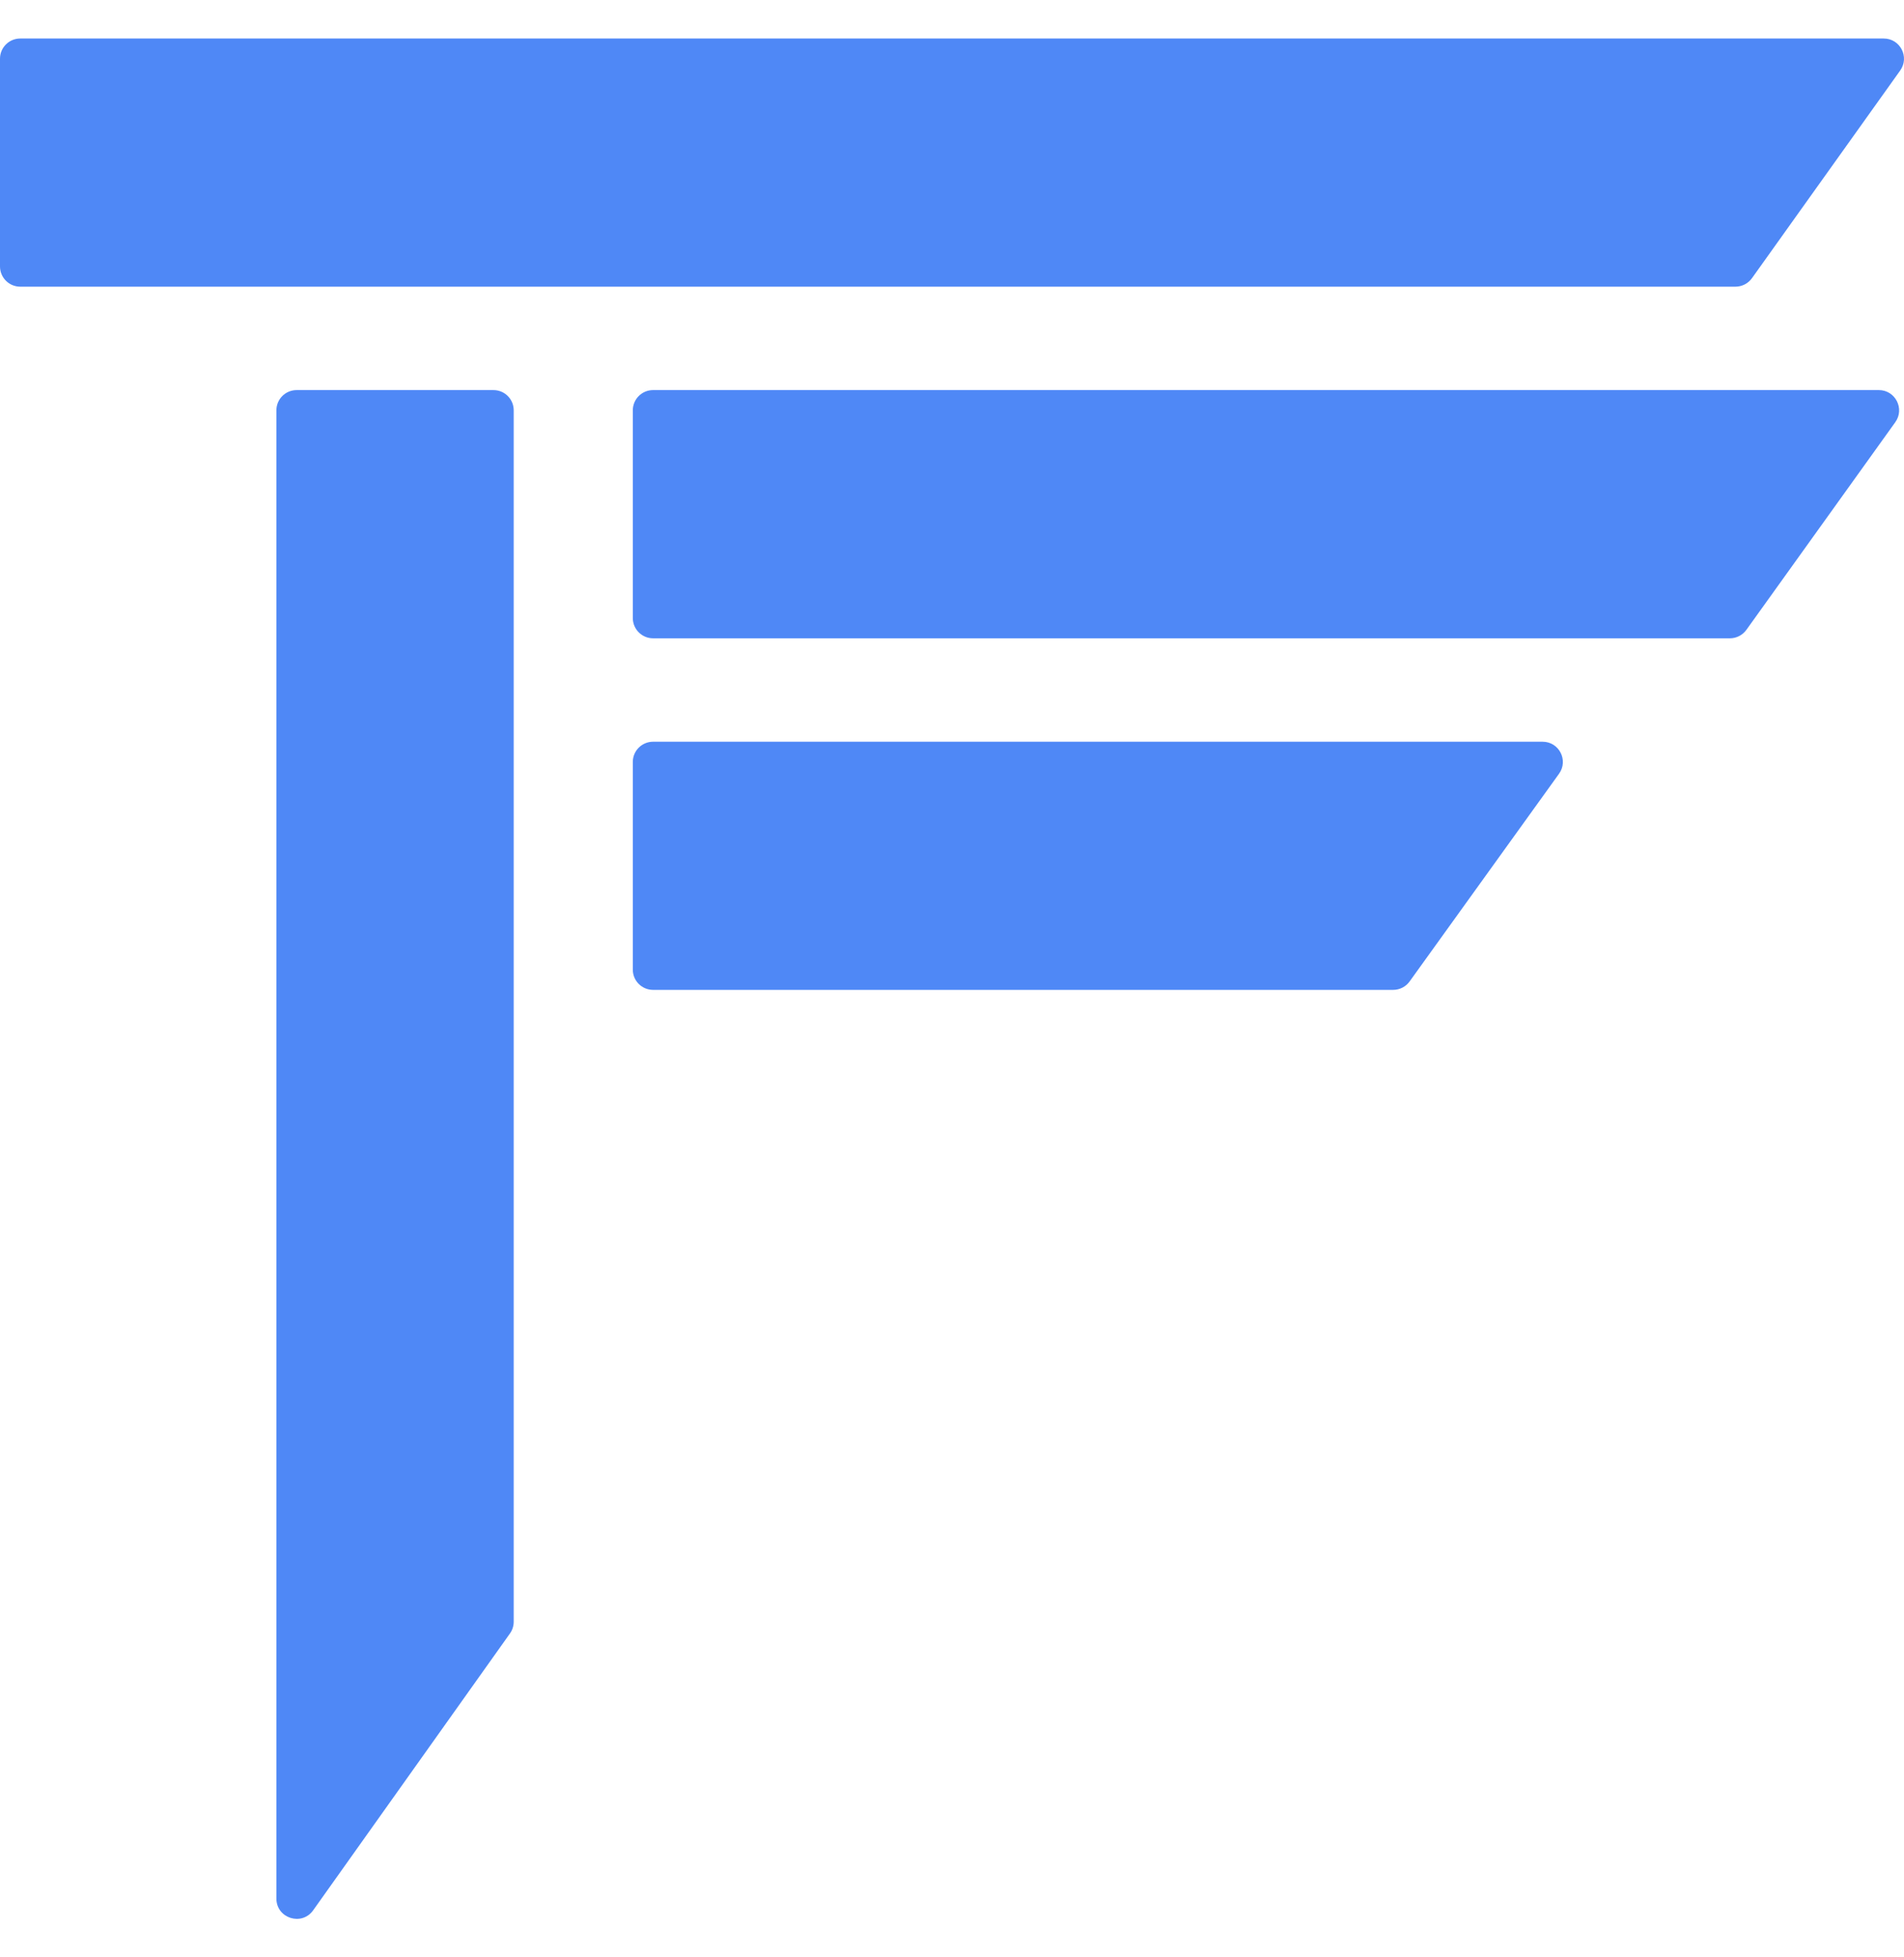
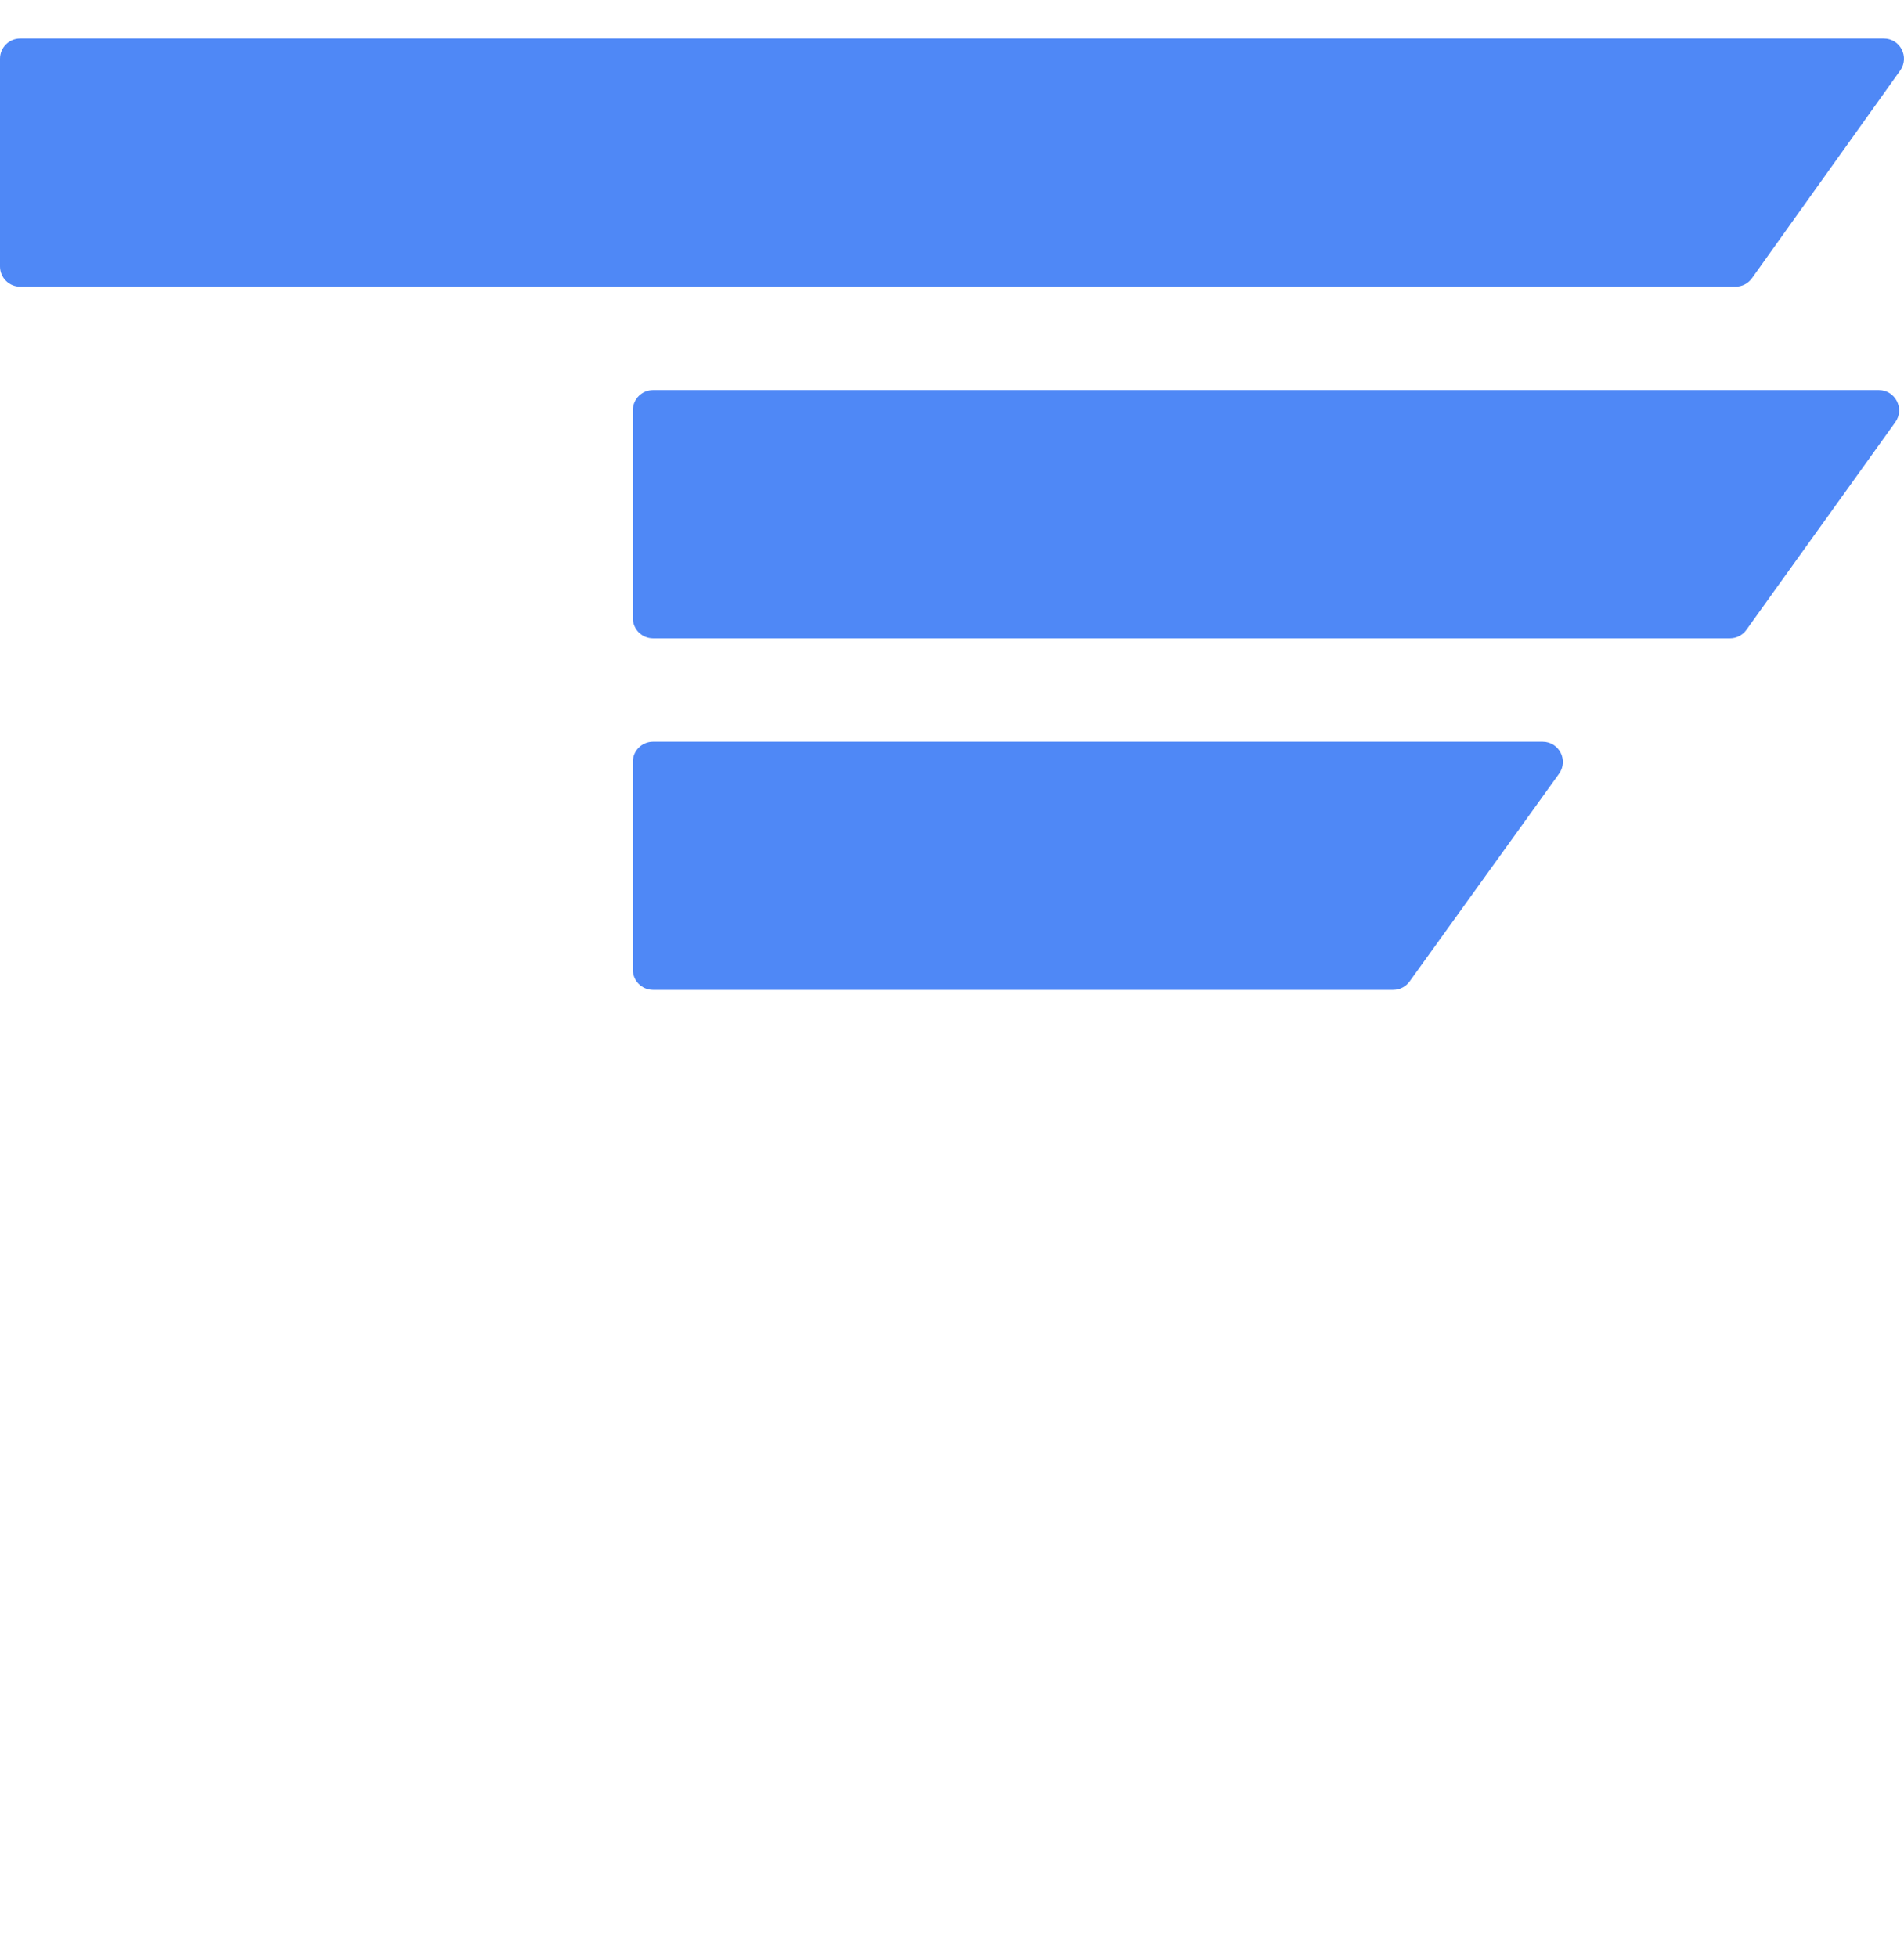
<svg xmlns="http://www.w3.org/2000/svg" width="36" height="37" viewBox="0 0 36 37" fill="none">
  <path d="M35.617 0.728H0.383C0.171 0.728 0 0.899 0 1.11V5.036C0 5.248 0.171 5.419 0.383 5.419H32.813C32.937 5.419 33.053 5.359 33.125 5.259L35.928 1.333C36.109 1.079 35.928 0.728 35.617 0.728Z" fill="#4F88F6" />
  <path d="M35.525 7.374H12.348C12.137 7.374 11.965 7.545 11.965 7.757V11.683C11.965 11.894 12.137 12.066 12.348 12.066H32.709C32.832 12.066 32.948 12.006 33.02 11.906L35.836 7.98C36.017 7.727 35.836 7.374 35.525 7.374Z" fill="#4F88F6" />
  <path d="M29.167 14.021H12.348C12.137 14.021 11.965 14.192 11.965 14.403V18.329C11.965 18.541 12.137 18.712 12.348 18.712H26.341C26.465 18.712 26.58 18.653 26.652 18.553L29.477 14.627C29.66 14.374 29.479 14.021 29.167 14.021Z" fill="#4F88F6" />
-   <path d="M5.226 35.889V7.757C5.226 7.545 5.397 7.374 5.609 7.374H9.33C9.542 7.374 9.713 7.545 9.713 7.757V30.656C9.713 30.736 9.688 30.814 9.642 30.878L5.921 36.111C5.705 36.415 5.226 36.262 5.226 35.889Z" fill="#4F88F6" />
</svg>